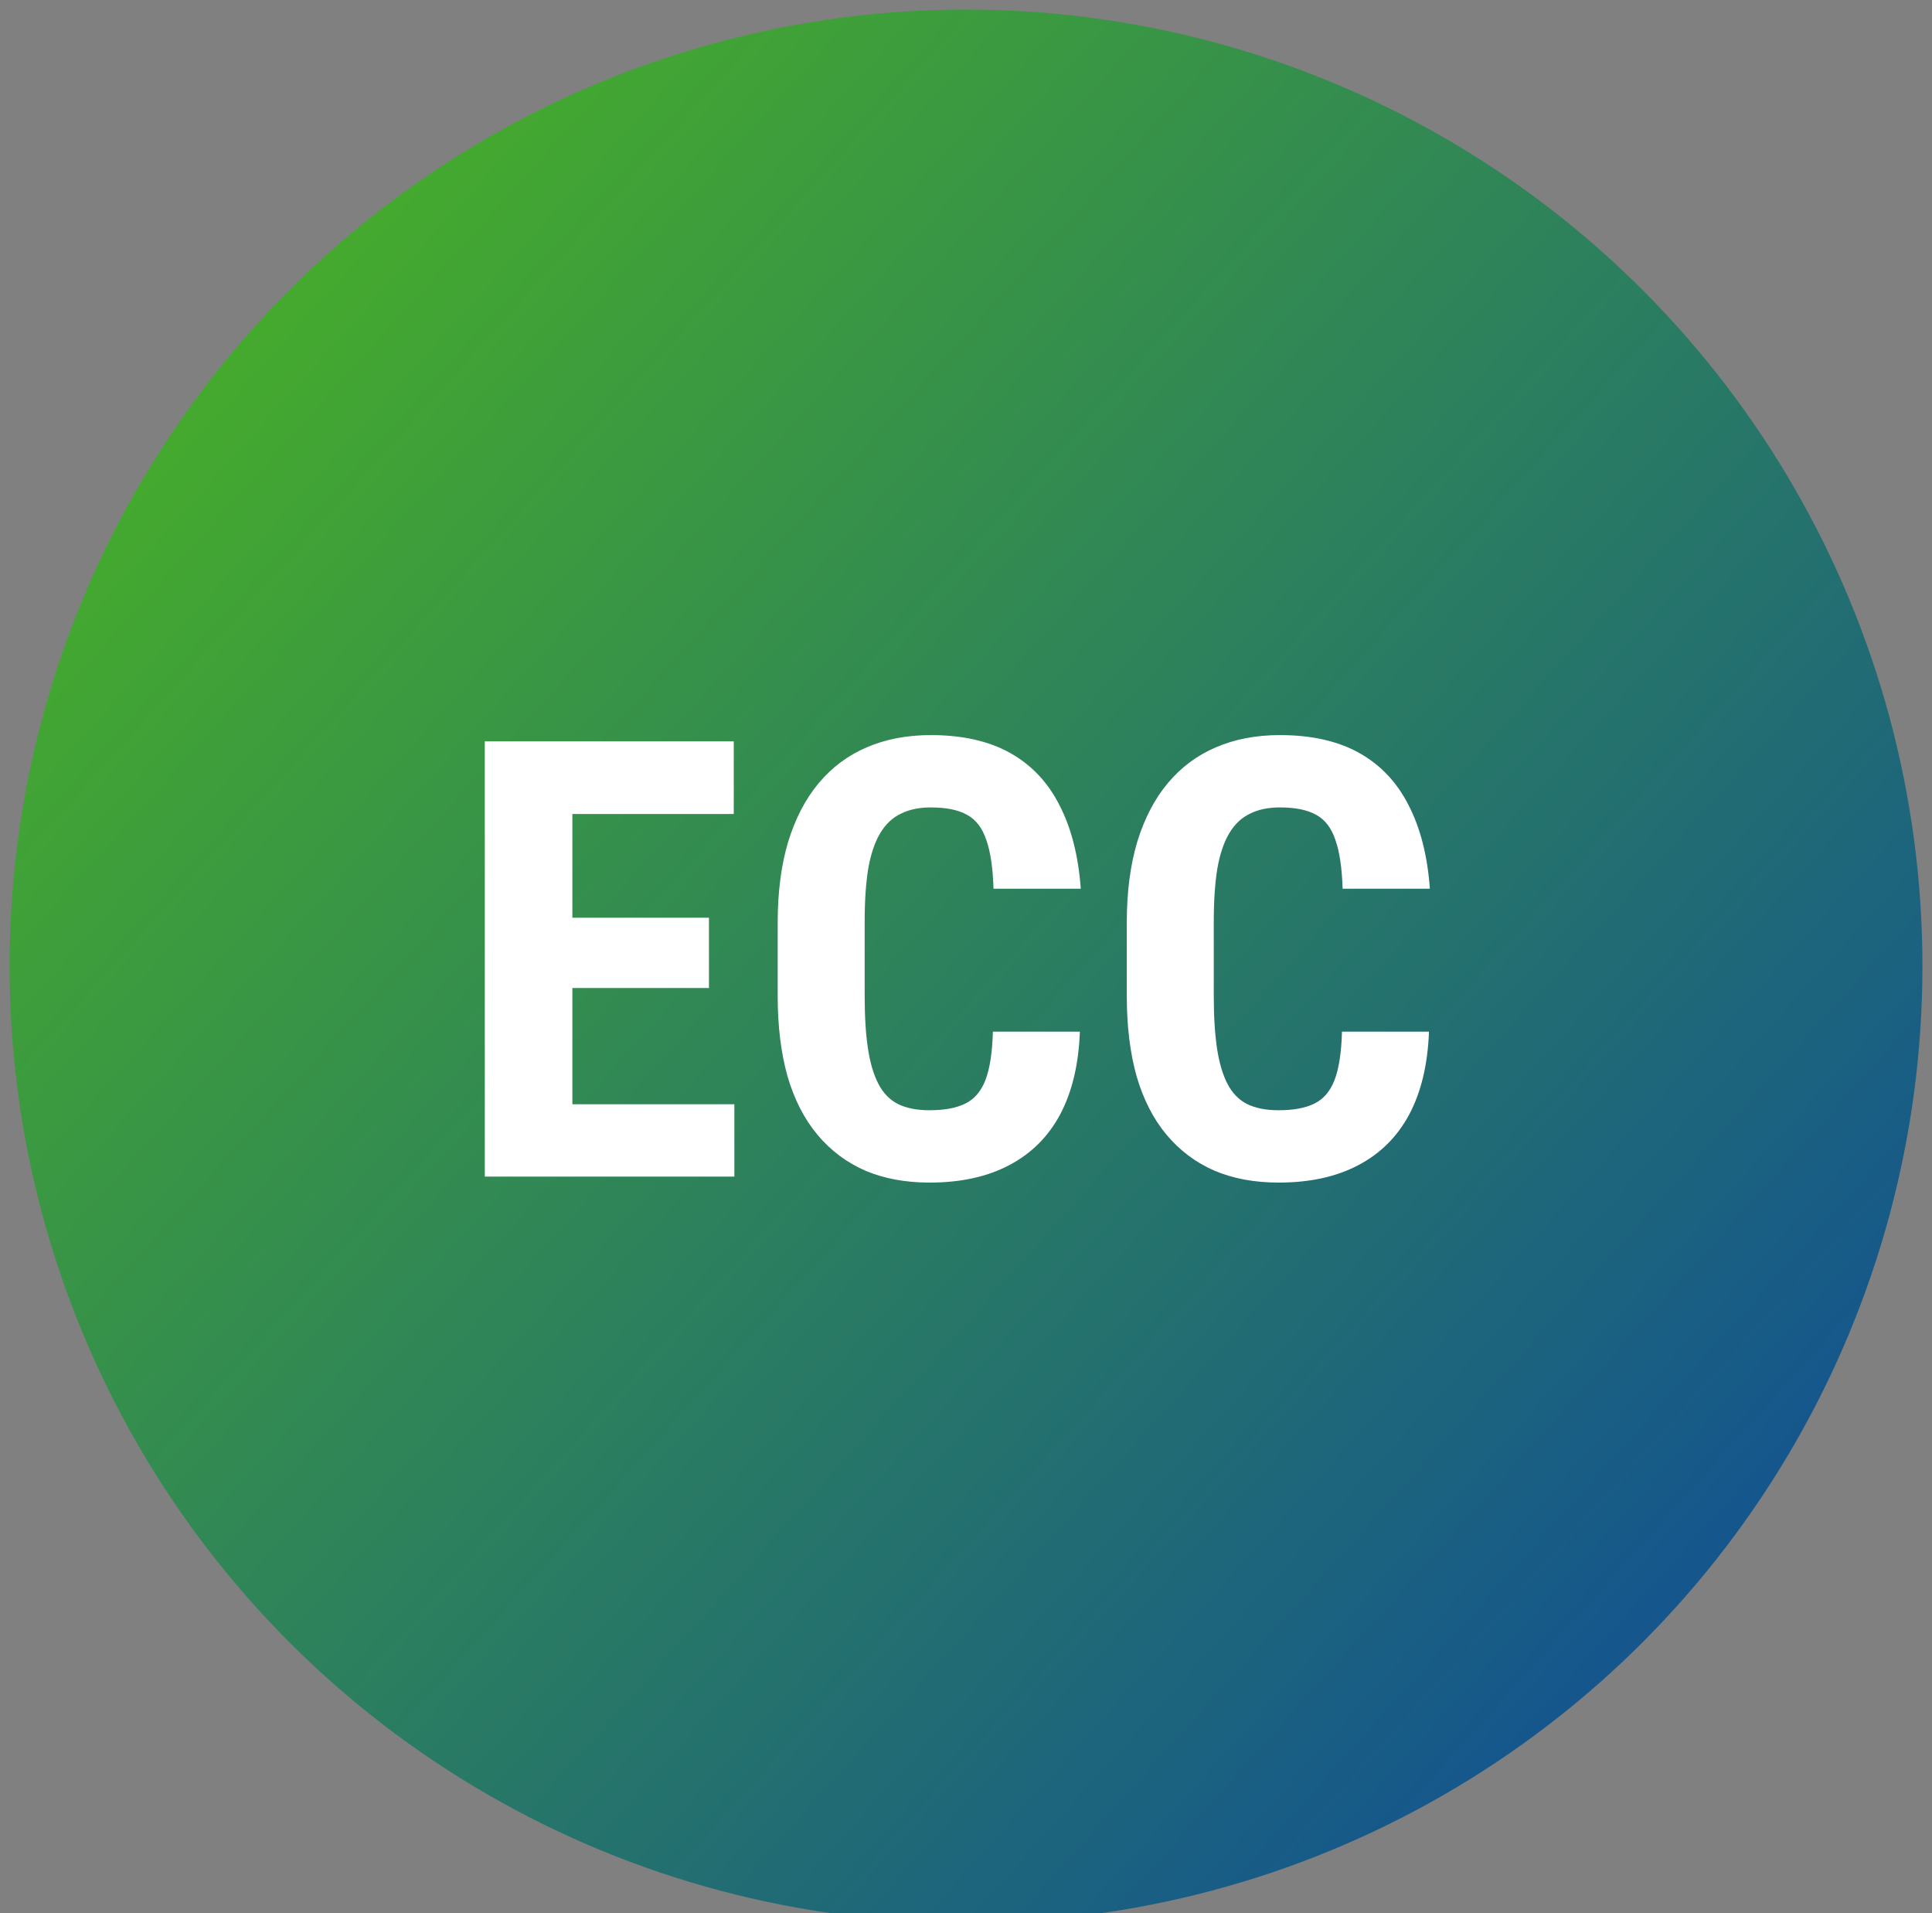
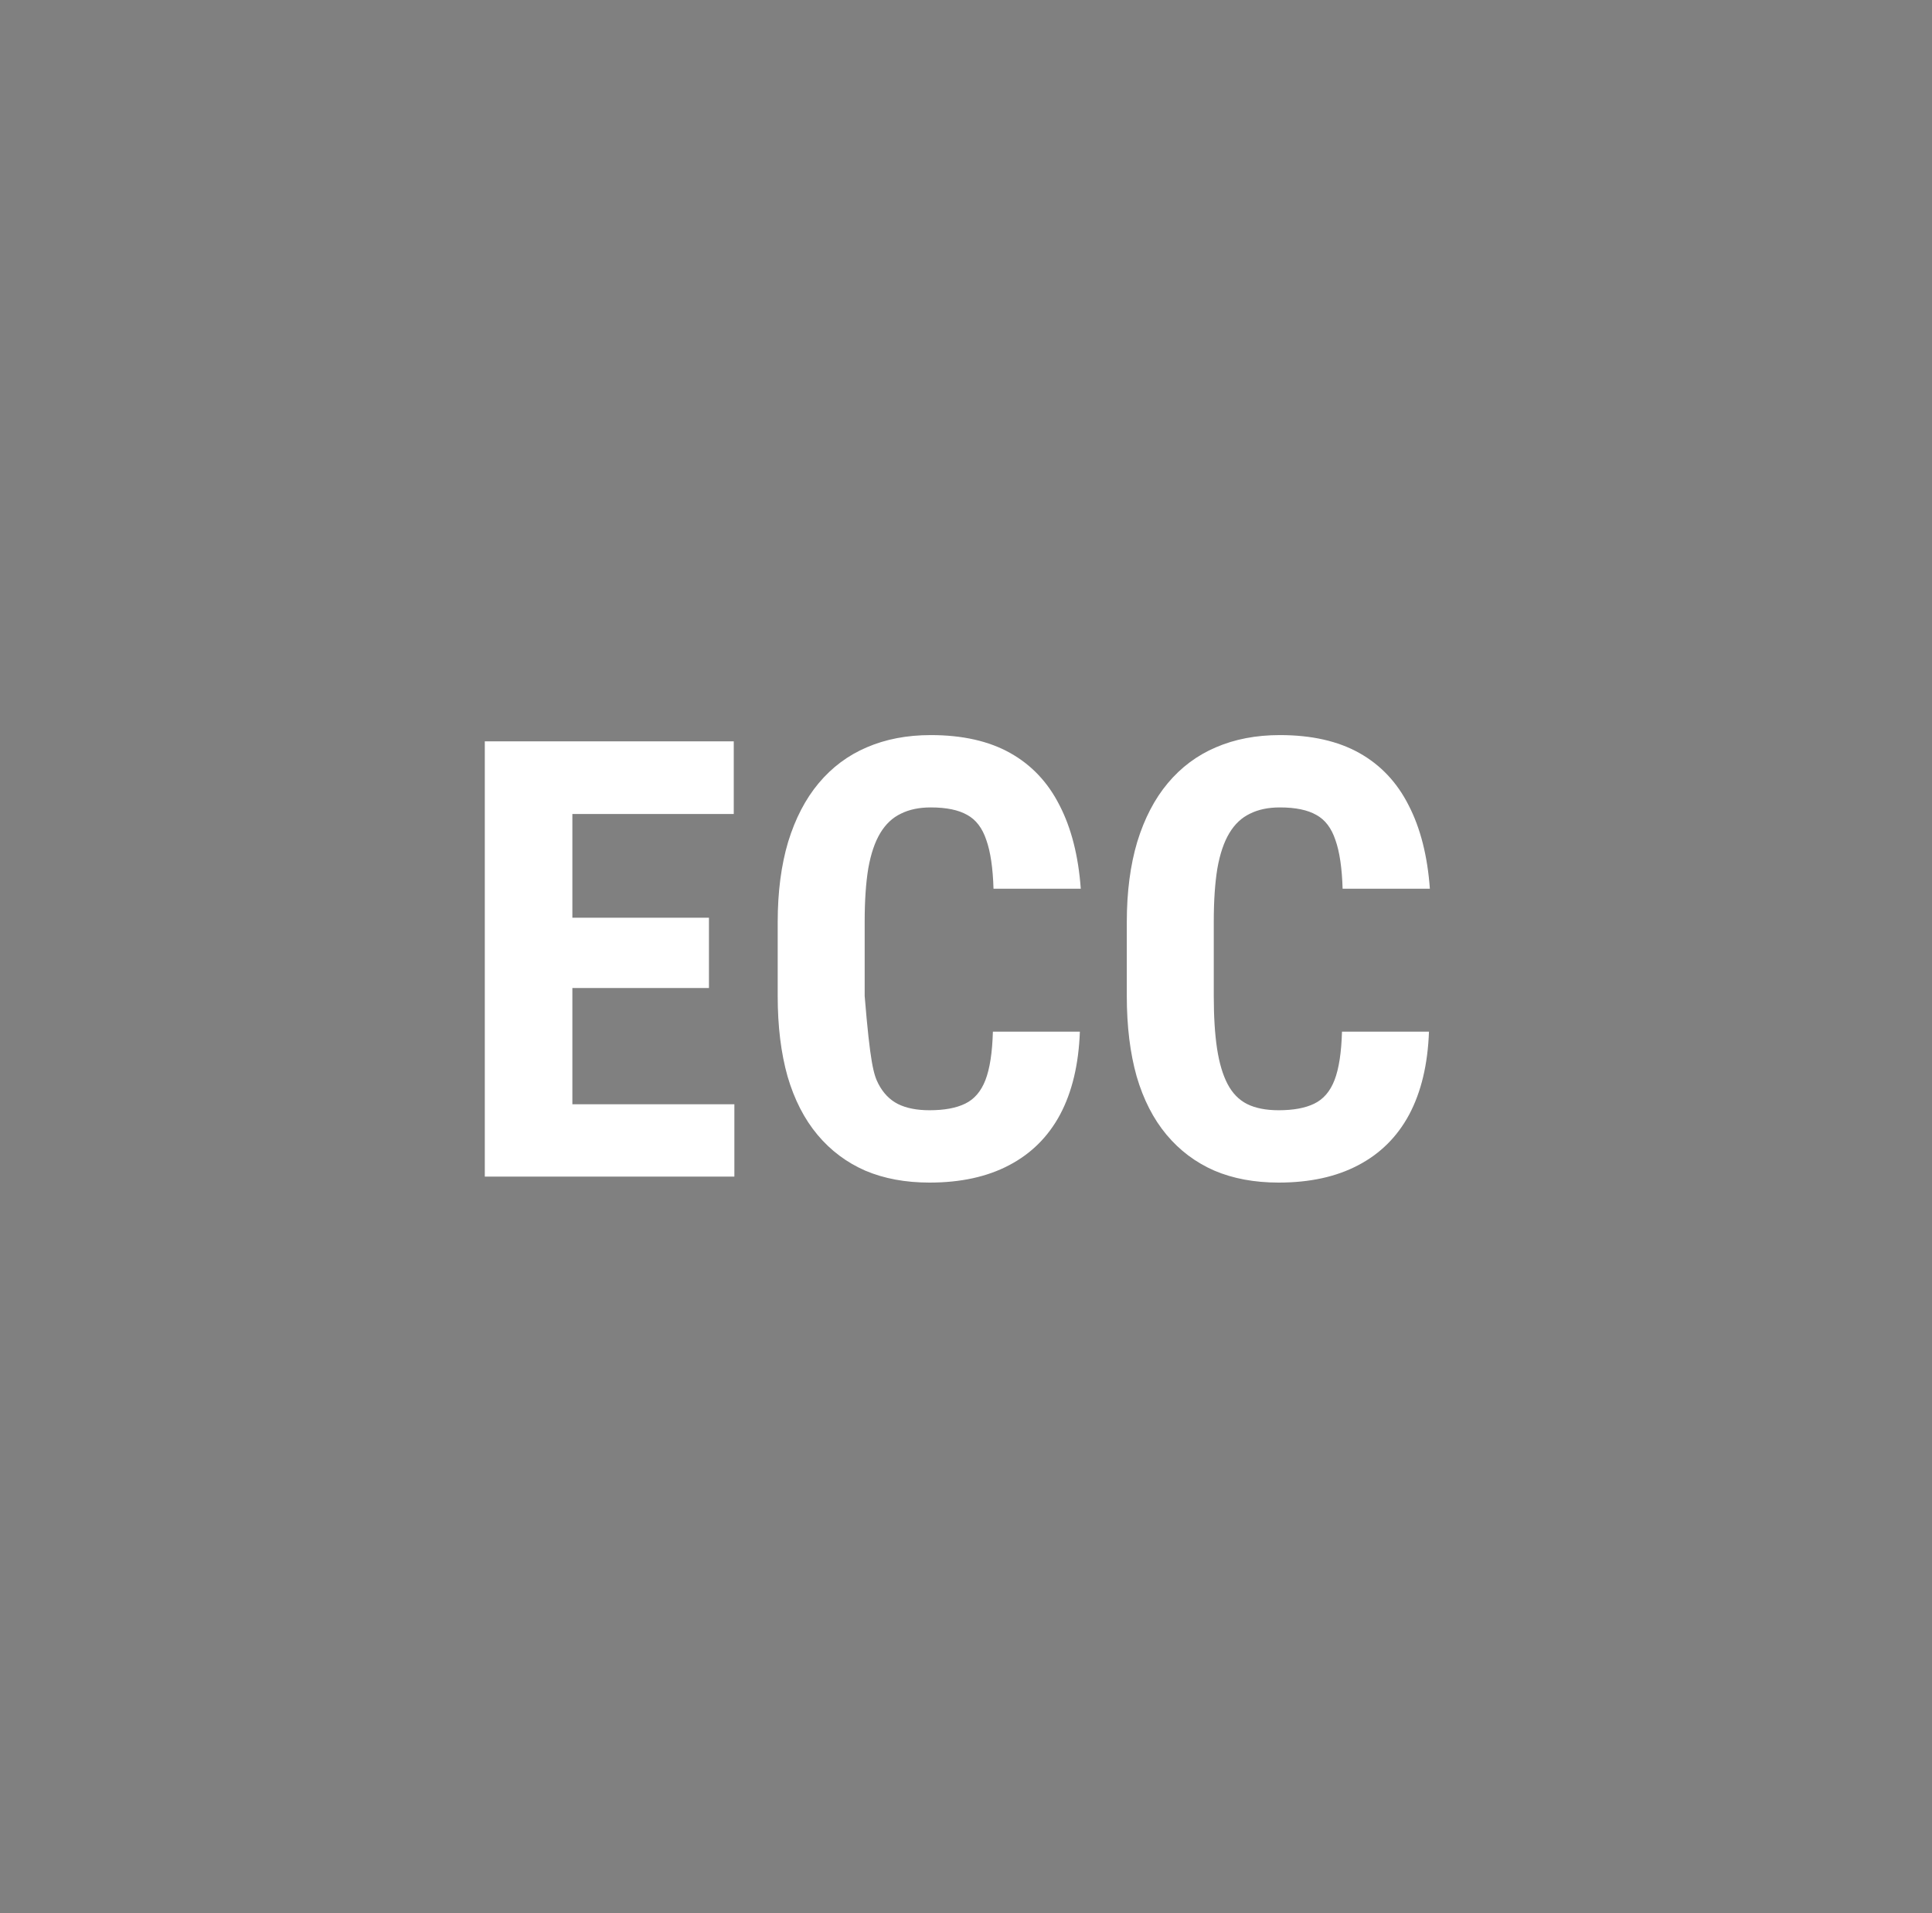
<svg xmlns="http://www.w3.org/2000/svg" width="101" height="100" viewBox="0 0 101 100" fill="none">
  <rect x="0" y="0" width="101" height="100" fill="#808080" stroke="none" />
  <g clip-path="url(#clip0_1533_23764)">
-     <circle cx="50.5" cy="50.5" r="50" fill="url(#paint0_linear_1533_23764)" />
-     <path d="M38.391 57.719V61.5H28.5V57.719H38.391ZM29.922 38.75V61.5H25.344V38.75H29.922ZM37.062 47.969V51.641H28.5V47.969H37.062ZM38.359 38.75V42.547H28.5V38.75H38.359ZM51.906 53.922H56.453C56.391 55.63 56.047 57.073 55.422 58.25C54.797 59.417 53.906 60.302 52.75 60.906C51.604 61.51 50.219 61.812 48.594 61.812C47.333 61.812 46.214 61.604 45.234 61.188C44.255 60.76 43.422 60.135 42.734 59.312C42.047 58.49 41.526 57.474 41.172 56.266C40.828 55.047 40.656 53.646 40.656 52.062V48.203C40.656 46.62 40.839 45.219 41.203 44C41.578 42.781 42.109 41.76 42.797 40.938C43.495 40.104 44.333 39.479 45.312 39.062C46.302 38.635 47.417 38.422 48.656 38.422C50.312 38.422 51.698 38.734 52.812 39.359C53.927 39.984 54.786 40.896 55.391 42.094C56.005 43.281 56.375 44.734 56.5 46.453H51.938C51.906 45.37 51.781 44.521 51.562 43.906C51.354 43.281 51.021 42.844 50.562 42.594C50.104 42.333 49.469 42.203 48.656 42.203C48.052 42.203 47.531 42.312 47.094 42.531C46.656 42.74 46.297 43.078 46.016 43.547C45.734 44.016 45.526 44.63 45.391 45.391C45.266 46.151 45.203 47.078 45.203 48.172V52.062C45.203 53.135 45.26 54.052 45.375 54.812C45.49 55.562 45.672 56.177 45.922 56.656C46.172 57.135 46.51 57.484 46.938 57.703C47.375 57.922 47.927 58.031 48.594 58.031C49.365 58.031 49.984 57.917 50.453 57.688C50.932 57.458 51.286 57.047 51.516 56.453C51.745 55.859 51.875 55.016 51.906 53.922ZM70.156 53.922H74.703C74.641 55.63 74.297 57.073 73.672 58.25C73.047 59.417 72.156 60.302 71 60.906C69.854 61.51 68.469 61.812 66.844 61.812C65.583 61.812 64.463 61.604 63.484 61.188C62.505 60.76 61.672 60.135 60.984 59.312C60.297 58.49 59.776 57.474 59.422 56.266C59.078 55.047 58.906 53.646 58.906 52.062V48.203C58.906 46.62 59.089 45.219 59.453 44C59.828 42.781 60.359 41.76 61.047 40.938C61.745 40.104 62.583 39.479 63.562 39.062C64.552 38.635 65.667 38.422 66.906 38.422C68.562 38.422 69.948 38.734 71.062 39.359C72.177 39.984 73.037 40.896 73.641 42.094C74.255 43.281 74.625 44.734 74.75 46.453H70.188C70.156 45.37 70.031 44.521 69.812 43.906C69.604 43.281 69.271 42.844 68.812 42.594C68.354 42.333 67.719 42.203 66.906 42.203C66.302 42.203 65.781 42.312 65.344 42.531C64.906 42.74 64.547 43.078 64.266 43.547C63.984 44.016 63.776 44.63 63.641 45.391C63.516 46.151 63.453 47.078 63.453 48.172V52.062C63.453 53.135 63.51 54.052 63.625 54.812C63.74 55.562 63.922 56.177 64.172 56.656C64.422 57.135 64.76 57.484 65.188 57.703C65.625 57.922 66.177 58.031 66.844 58.031C67.615 58.031 68.234 57.917 68.703 57.688C69.182 57.458 69.537 57.047 69.766 56.453C69.995 55.859 70.125 55.016 70.156 53.922Z" fill="white" />
+     <path d="M38.391 57.719V61.5H28.5V57.719H38.391ZM29.922 38.75V61.5H25.344V38.75H29.922ZM37.062 47.969V51.641H28.5V47.969H37.062ZM38.359 38.75V42.547H28.5V38.75H38.359ZM51.906 53.922H56.453C56.391 55.63 56.047 57.073 55.422 58.25C54.797 59.417 53.906 60.302 52.75 60.906C51.604 61.51 50.219 61.812 48.594 61.812C47.333 61.812 46.214 61.604 45.234 61.188C44.255 60.76 43.422 60.135 42.734 59.312C42.047 58.49 41.526 57.474 41.172 56.266C40.828 55.047 40.656 53.646 40.656 52.062V48.203C40.656 46.62 40.839 45.219 41.203 44C41.578 42.781 42.109 41.76 42.797 40.938C43.495 40.104 44.333 39.479 45.312 39.062C46.302 38.635 47.417 38.422 48.656 38.422C50.312 38.422 51.698 38.734 52.812 39.359C53.927 39.984 54.786 40.896 55.391 42.094C56.005 43.281 56.375 44.734 56.5 46.453H51.938C51.906 45.37 51.781 44.521 51.562 43.906C51.354 43.281 51.021 42.844 50.562 42.594C50.104 42.333 49.469 42.203 48.656 42.203C48.052 42.203 47.531 42.312 47.094 42.531C46.656 42.74 46.297 43.078 46.016 43.547C45.734 44.016 45.526 44.63 45.391 45.391C45.266 46.151 45.203 47.078 45.203 48.172V52.062C45.49 55.562 45.672 56.177 45.922 56.656C46.172 57.135 46.51 57.484 46.938 57.703C47.375 57.922 47.927 58.031 48.594 58.031C49.365 58.031 49.984 57.917 50.453 57.688C50.932 57.458 51.286 57.047 51.516 56.453C51.745 55.859 51.875 55.016 51.906 53.922ZM70.156 53.922H74.703C74.641 55.63 74.297 57.073 73.672 58.25C73.047 59.417 72.156 60.302 71 60.906C69.854 61.51 68.469 61.812 66.844 61.812C65.583 61.812 64.463 61.604 63.484 61.188C62.505 60.76 61.672 60.135 60.984 59.312C60.297 58.49 59.776 57.474 59.422 56.266C59.078 55.047 58.906 53.646 58.906 52.062V48.203C58.906 46.62 59.089 45.219 59.453 44C59.828 42.781 60.359 41.76 61.047 40.938C61.745 40.104 62.583 39.479 63.562 39.062C64.552 38.635 65.667 38.422 66.906 38.422C68.562 38.422 69.948 38.734 71.062 39.359C72.177 39.984 73.037 40.896 73.641 42.094C74.255 43.281 74.625 44.734 74.75 46.453H70.188C70.156 45.37 70.031 44.521 69.812 43.906C69.604 43.281 69.271 42.844 68.812 42.594C68.354 42.333 67.719 42.203 66.906 42.203C66.302 42.203 65.781 42.312 65.344 42.531C64.906 42.74 64.547 43.078 64.266 43.547C63.984 44.016 63.776 44.63 63.641 45.391C63.516 46.151 63.453 47.078 63.453 48.172V52.062C63.453 53.135 63.51 54.052 63.625 54.812C63.74 55.562 63.922 56.177 64.172 56.656C64.422 57.135 64.76 57.484 65.188 57.703C65.625 57.922 66.177 58.031 66.844 58.031C67.615 58.031 68.234 57.917 68.703 57.688C69.182 57.458 69.537 57.047 69.766 56.453C69.995 55.859 70.125 55.016 70.156 53.922Z" fill="white" />
  </g>
  <defs>
    <linearGradient id="paint0_linear_1533_23764" x1="96.716" y1="100.791" x2="-6.241" y2="8.295" gradientUnits="userSpaceOnUse">
      <stop stop-color="#0C479E" />
      <stop offset="1" stop-color="#4EBB1A" />
    </linearGradient>
    <clipPath id="clip0_1533_23764">
      <rect width="100" height="100" fill="white" transform="translate(0.5)" />
    </clipPath>
  </defs>
</svg>